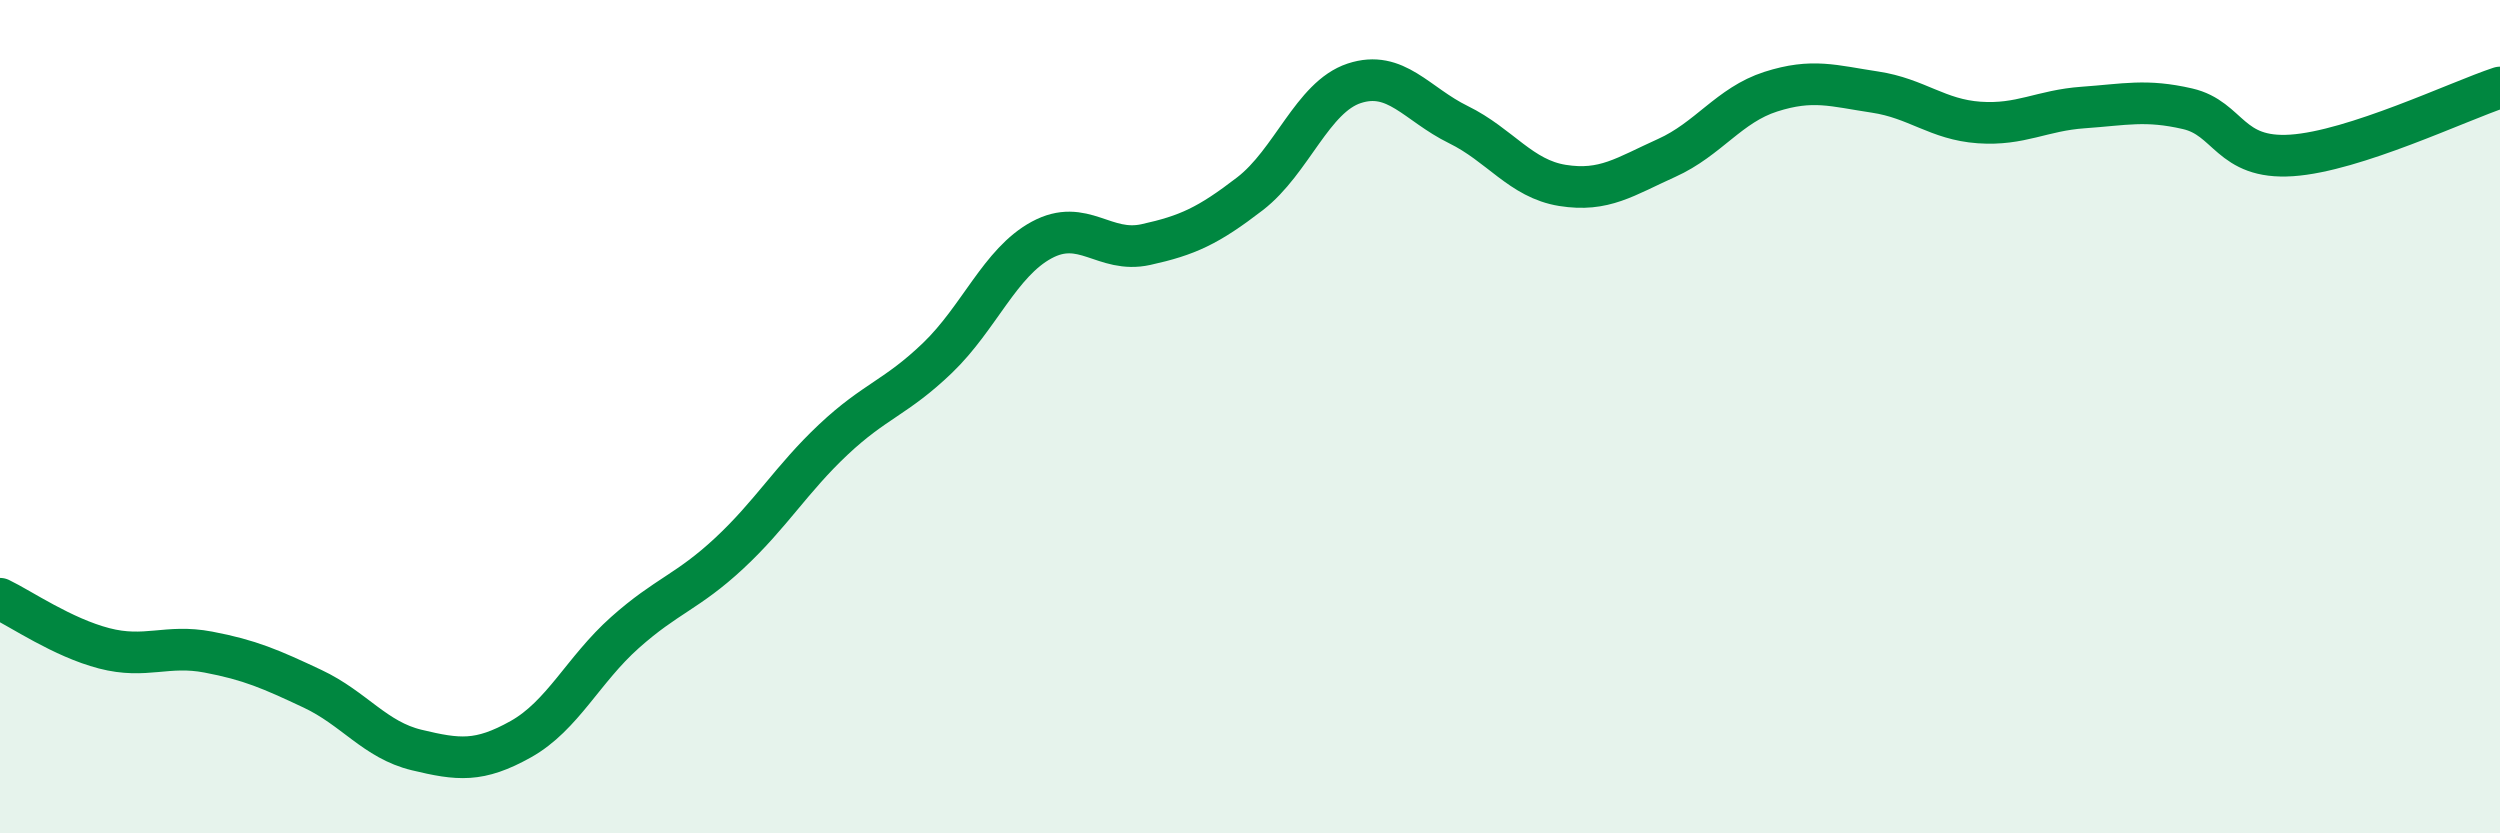
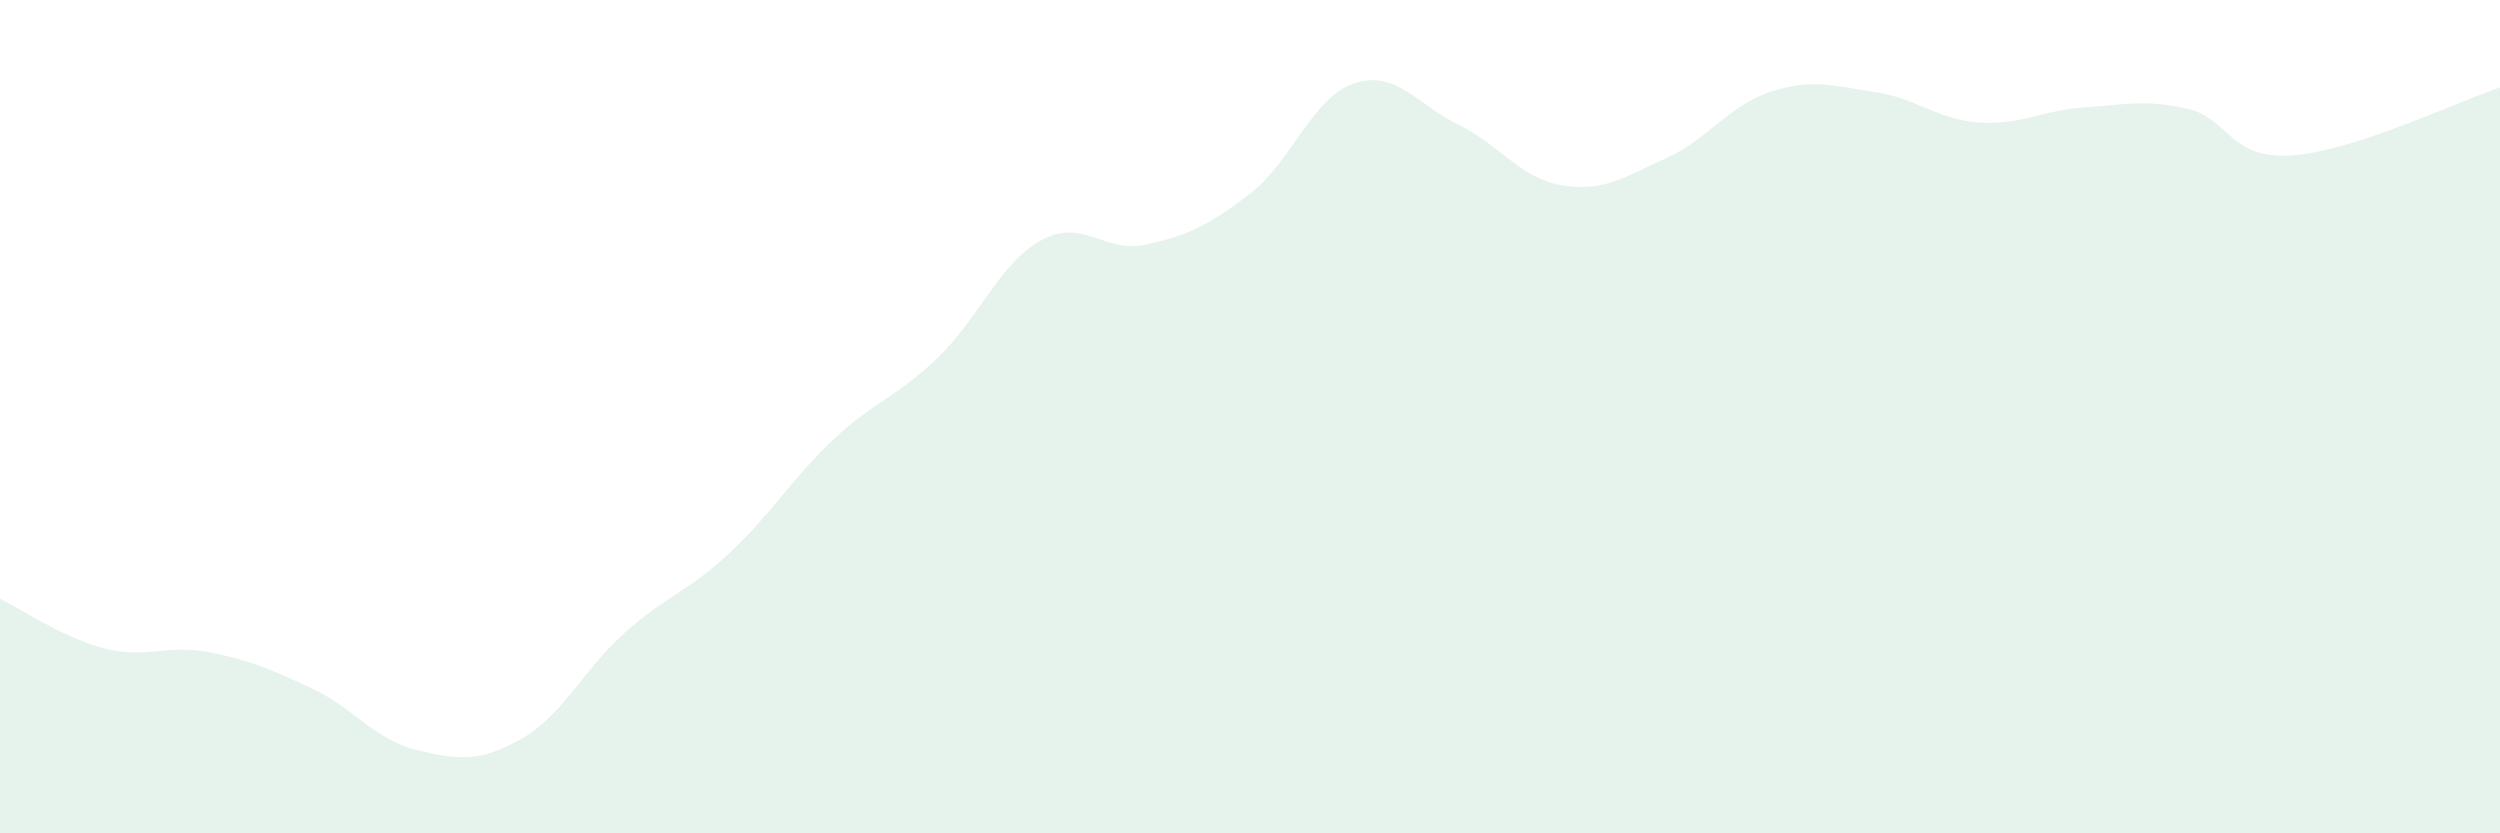
<svg xmlns="http://www.w3.org/2000/svg" width="60" height="20" viewBox="0 0 60 20">
  <path d="M 0,14.37 C 0.5,14.61 1.5,15.3 2.5,15.56 C 3.5,15.82 4,15.46 5,15.65 C 6,15.84 6.5,16.06 7.5,16.53 C 8.5,17 9,17.76 10,18 C 11,18.24 11.5,18.3 12.5,17.74 C 13.5,17.18 14,16.07 15,15.18 C 16,14.29 16.5,14.21 17.5,13.28 C 18.5,12.35 19,11.49 20,10.55 C 21,9.61 21.5,9.55 22.5,8.59 C 23.5,7.63 24,6.3 25,5.76 C 26,5.22 26.5,6.09 27.5,5.87 C 28.5,5.65 29,5.42 30,4.65 C 31,3.88 31.5,2.33 32.5,2 C 33.5,1.67 34,2.5 35,2.99 C 36,3.48 36.5,4.29 37.5,4.45 C 38.5,4.61 39,4.24 40,3.79 C 41,3.34 41.5,2.52 42.5,2.2 C 43.5,1.88 44,2.06 45,2.21 C 46,2.36 46.5,2.87 47.5,2.94 C 48.5,3.01 49,2.65 50,2.58 C 51,2.51 51.5,2.38 52.5,2.61 C 53.5,2.84 53.5,3.83 55,3.73 C 56.5,3.63 59,2.43 60,2.1L60 20L0 20Z" fill="#008740" opacity="0.1" stroke-linecap="round" stroke-linejoin="round" />
-   <path d="M 0,14.37 C 0.5,14.61 1.5,15.3 2.5,15.56 C 3.5,15.82 4,15.46 5,15.65 C 6,15.84 6.5,16.06 7.5,16.53 C 8.5,17 9,17.76 10,18 C 11,18.24 11.5,18.3 12.5,17.74 C 13.5,17.18 14,16.07 15,15.18 C 16,14.29 16.5,14.21 17.5,13.28 C 18.5,12.35 19,11.49 20,10.55 C 21,9.61 21.5,9.55 22.5,8.59 C 23.5,7.63 24,6.3 25,5.76 C 26,5.22 26.5,6.09 27.5,5.87 C 28.5,5.65 29,5.42 30,4.65 C 31,3.88 31.5,2.33 32.5,2 C 33.5,1.67 34,2.5 35,2.99 C 36,3.48 36.5,4.29 37.5,4.45 C 38.5,4.61 39,4.24 40,3.79 C 41,3.34 41.5,2.52 42.5,2.2 C 43.5,1.88 44,2.06 45,2.21 C 46,2.36 46.5,2.87 47.5,2.94 C 48.5,3.01 49,2.65 50,2.58 C 51,2.51 51.5,2.38 52.5,2.61 C 53.5,2.84 53.5,3.83 55,3.73 C 56.5,3.63 59,2.43 60,2.1" stroke="#008740" stroke-width="1" fill="none" stroke-linecap="round" stroke-linejoin="round" />
</svg>